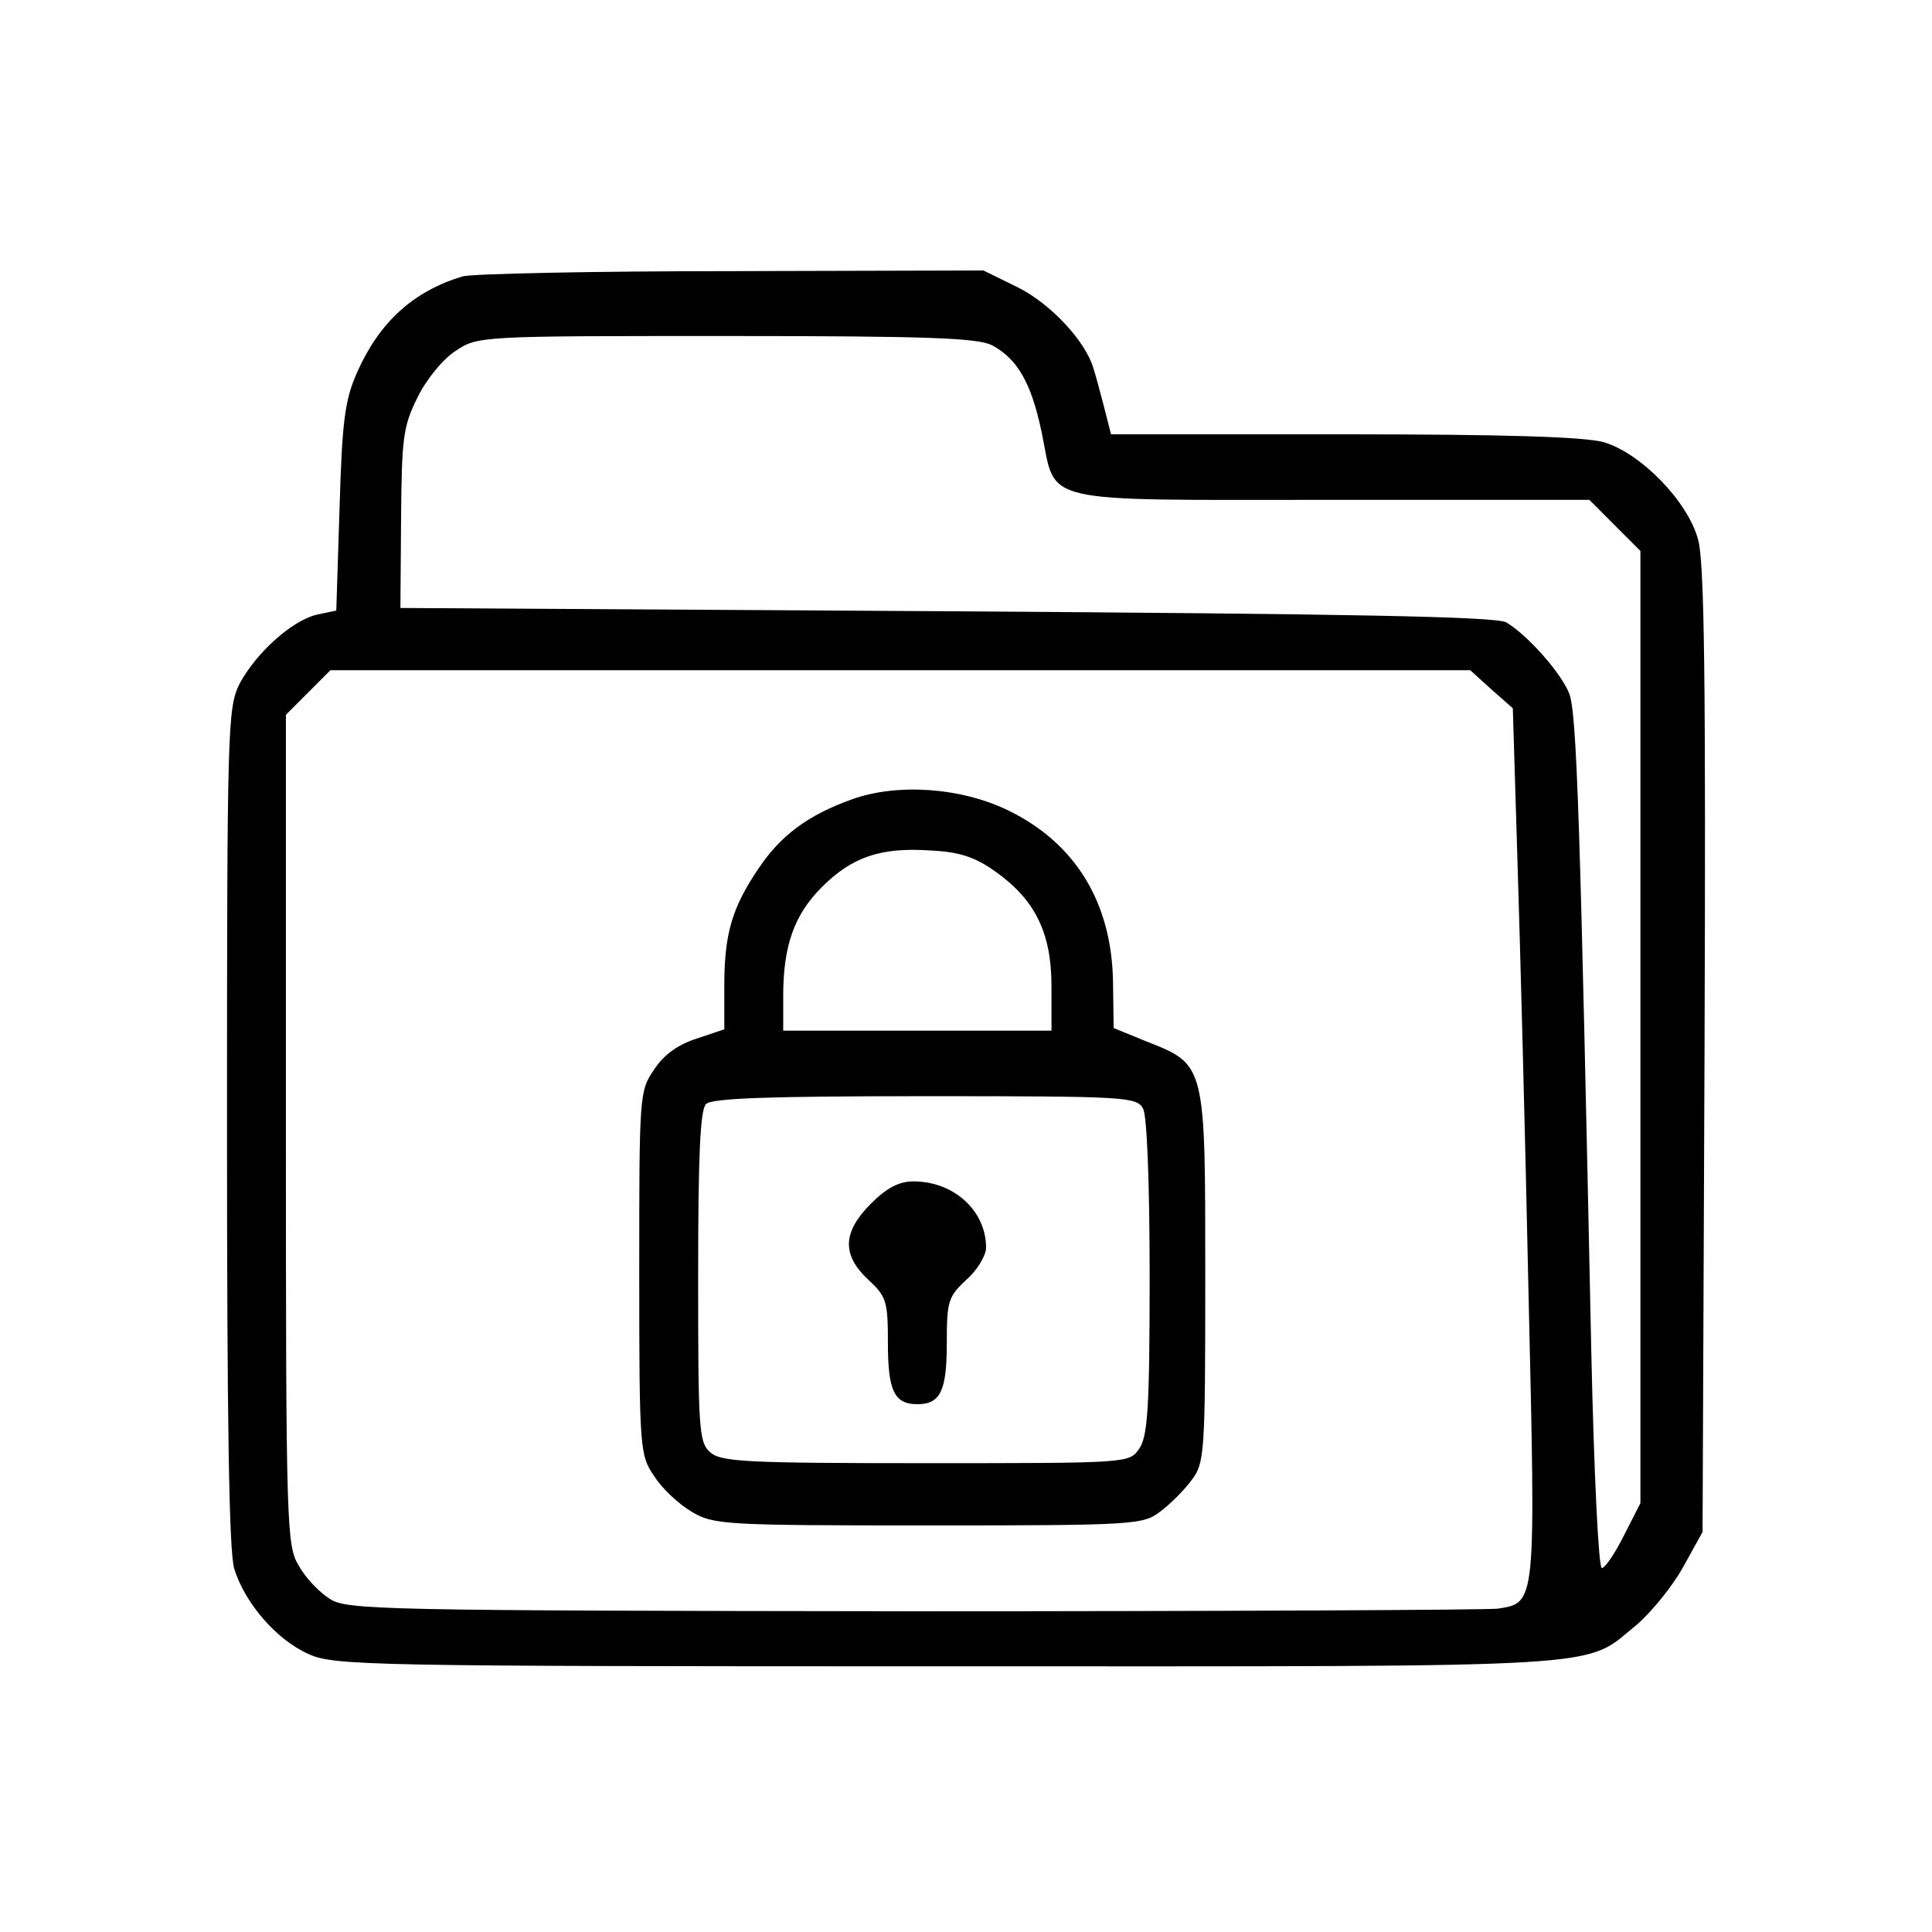
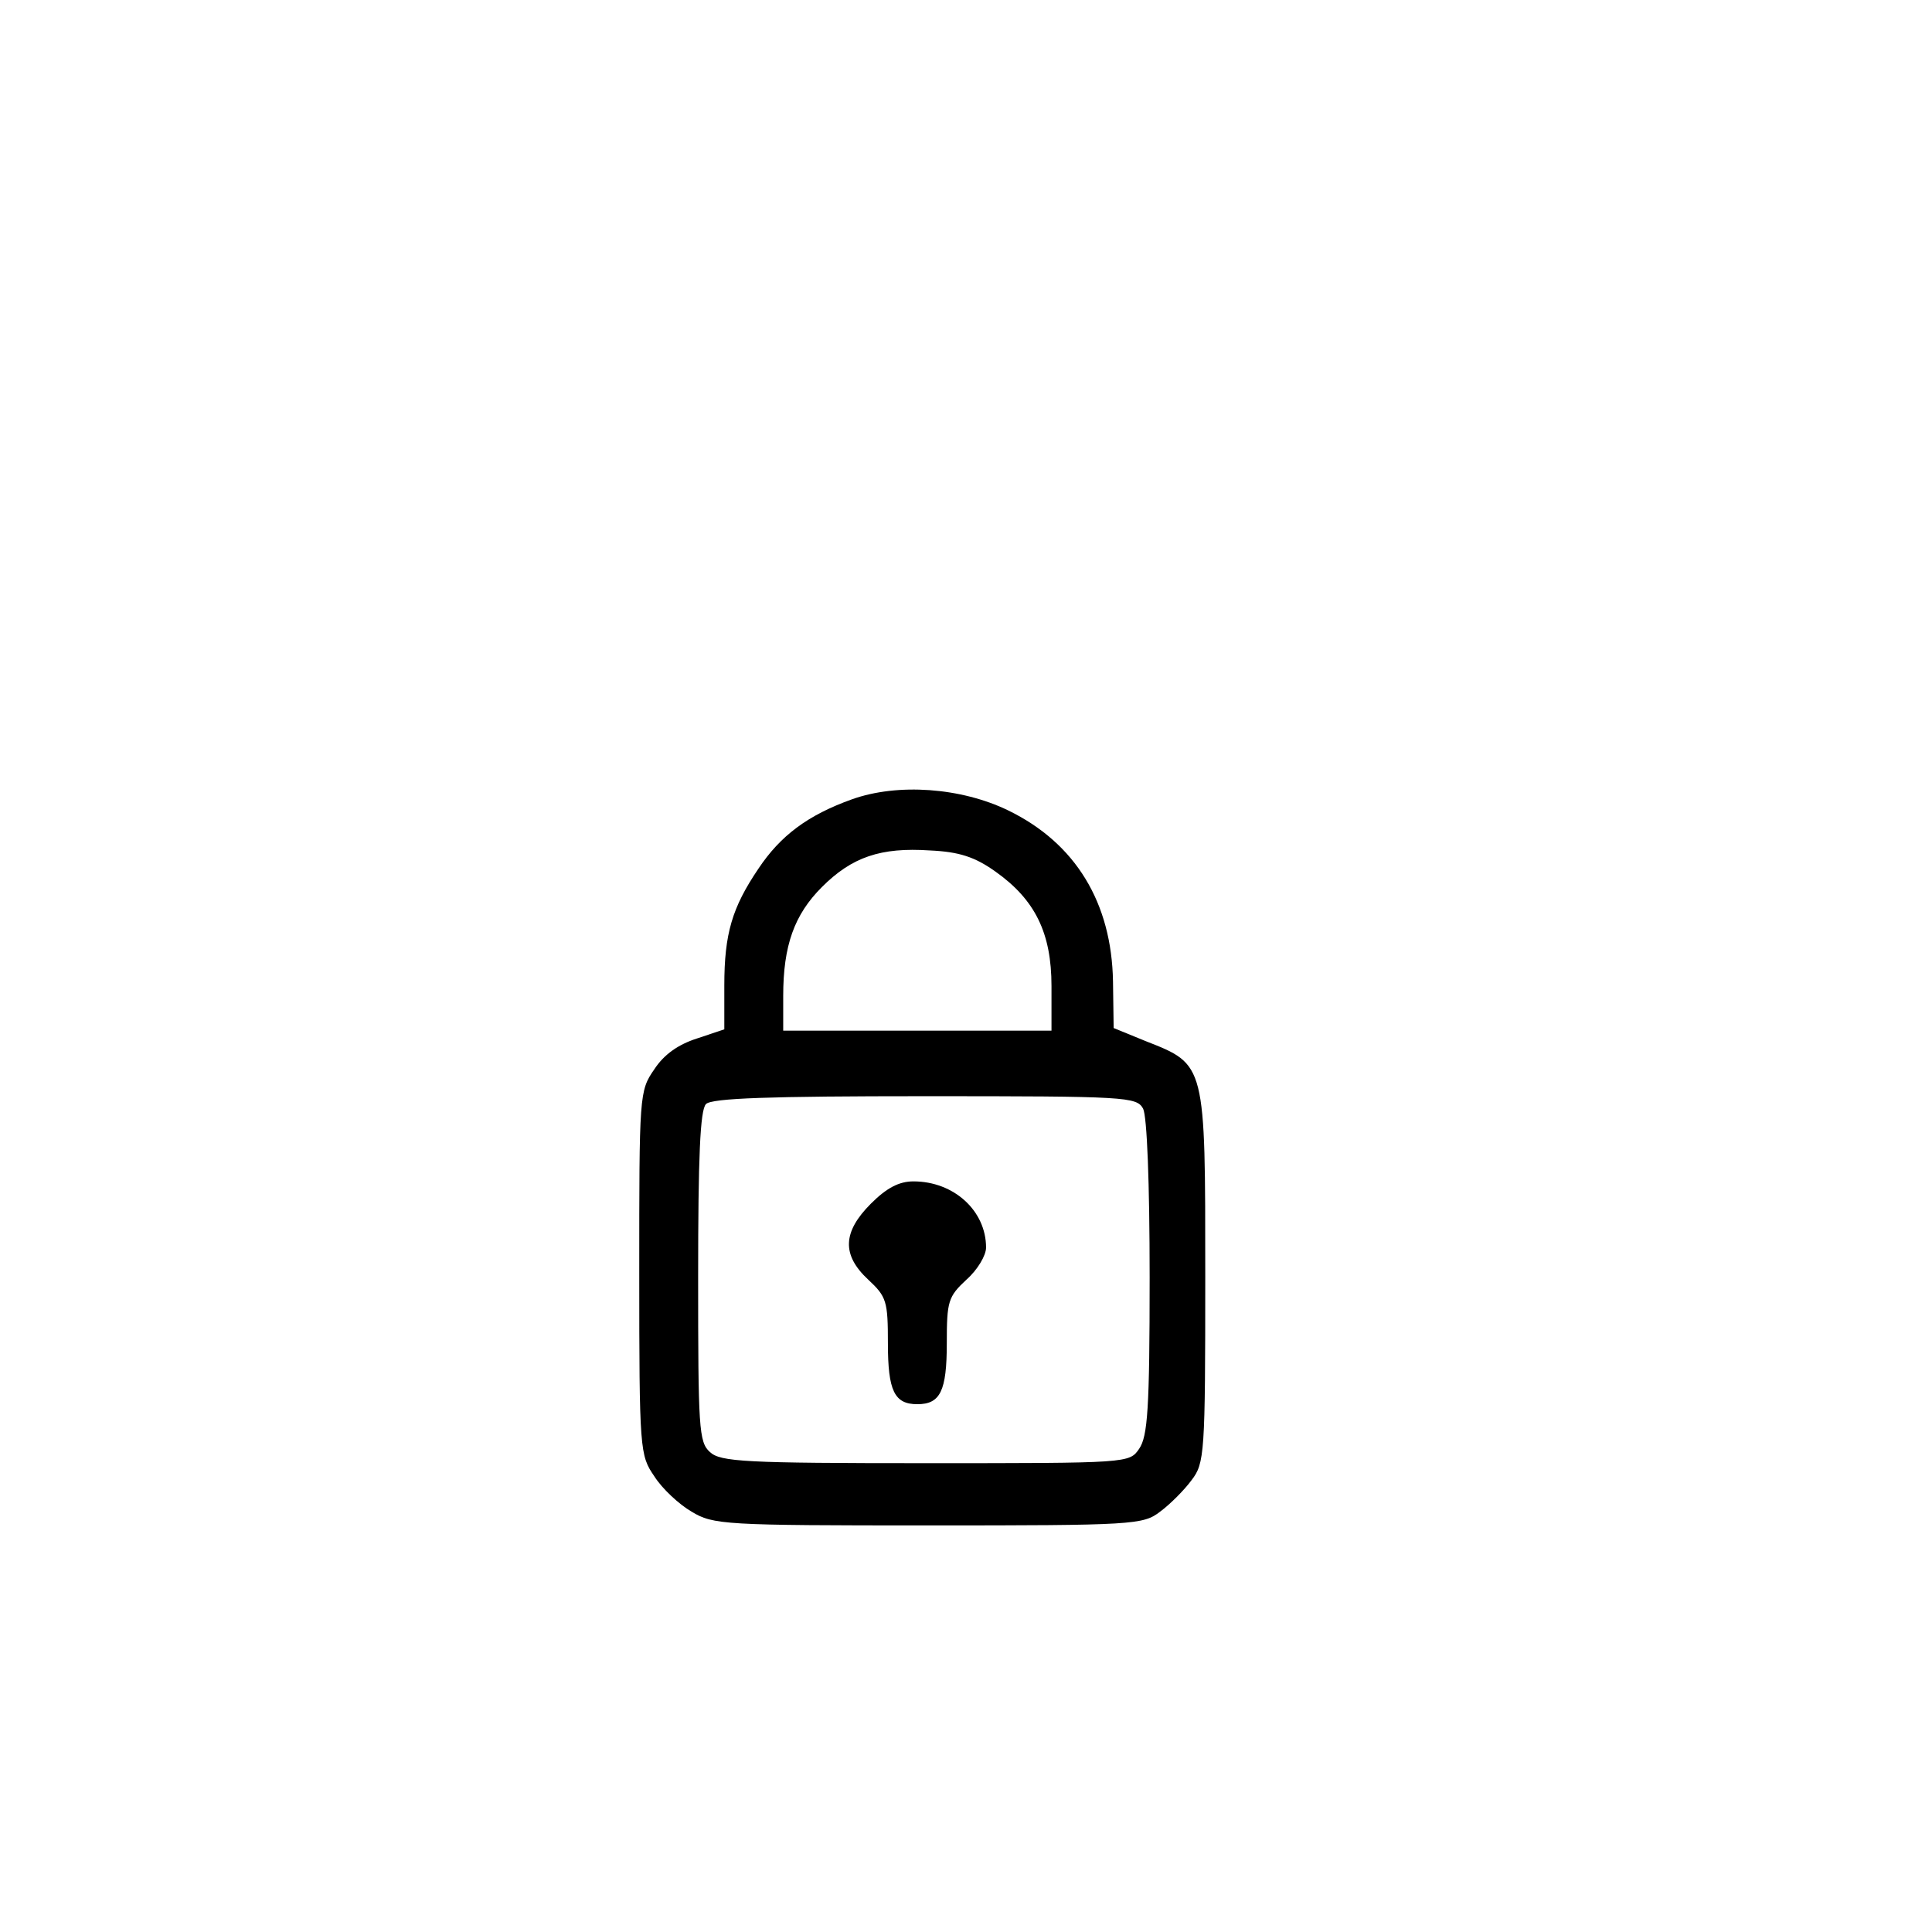
<svg xmlns="http://www.w3.org/2000/svg" width="400" height="400" viewBox="0 0 400 400" fill="none">
-   <path d="M95.772 57.221C85.475 60.342 78.566 66.719 73.96 77.03C71.386 82.864 70.844 86.935 70.302 105.115L69.624 126.417L65.696 127.231C60.412 128.452 52.961 135.236 49.574 141.613C47.136 146.633 47 150.296 47 233.195C47 293.979 47.406 321.115 48.49 324.778C50.658 331.833 57.161 339.431 63.799 342.416C69.083 344.858 75.721 344.994 196.43 344.994C336.648 344.994 327.571 345.537 338.952 336.311C341.932 333.733 346.267 328.441 348.435 324.507L352.499 317.18L352.906 217.457C353.177 141.206 352.906 116.241 351.551 111.628C349.383 103.759 339.764 93.854 332.042 91.548C328.113 90.462 312.263 89.919 278.258 89.919H230.029L228.538 84.085C227.725 80.965 226.777 77.437 226.371 76.216C224.745 70.653 217.565 62.92 210.791 59.528L203.611 56L151.452 56.136C122.596 56.136 97.668 56.678 95.772 57.221ZM205.372 71.467C210.655 74.317 213.5 79.201 215.668 89.513C218.784 104.573 214.042 103.487 275.684 103.487H329.062L334.345 108.779L339.629 114.07V212.572V311.21L336.242 317.858C334.345 321.657 332.313 324.642 331.636 324.642C330.958 324.642 330.01 304.698 329.468 280.14C327.165 170.241 326.488 147.447 324.862 143.512C323.101 139.171 316.191 131.437 311.856 128.859C309.824 127.638 278.8 127.095 196.024 126.553L82.901 125.874L83.037 107.422C83.172 90.734 83.443 88.291 86.424 82.322C88.185 78.658 91.707 74.317 94.281 72.688C98.887 69.568 99.294 69.568 150.233 69.568C192.366 69.568 202.256 69.975 205.372 71.467ZM308.74 142.698L313.211 146.633L314.159 177.703C314.701 194.663 315.785 235.231 316.462 267.658C317.953 332.376 318.088 331.833 310.095 333.054C308.063 333.326 253.466 333.597 189.115 333.597C78.566 333.461 71.792 333.326 68.27 331.019C66.102 329.662 63.257 326.677 61.902 324.235C59.328 320.029 59.193 316.773 59.193 233.874V147.99L63.799 143.377L68.405 138.764H186.405H304.405L308.74 142.698Z" fill="black" />
  <path d="M176.38 165.492C167.303 168.748 161.613 172.954 157.007 179.874C151.588 187.879 149.962 193.306 149.962 204.025V213.115L144.272 215.015C140.479 216.236 137.498 218.271 135.466 221.391C132.35 225.869 132.35 226.683 132.35 263.587C132.35 300.356 132.486 301.306 135.466 305.647C137.092 308.225 140.614 311.482 143.188 312.974C147.659 315.688 149.962 315.823 192.231 315.823C234.77 315.823 236.667 315.688 240.189 312.974C242.221 311.482 245.202 308.497 246.692 306.461C249.402 302.934 249.537 301.034 249.537 264.266C249.537 220.17 249.673 220.442 237.209 215.557L230.57 212.844L230.435 203.211C230.164 186.929 222.713 174.583 208.759 167.799C199.004 163.05 185.863 162.1 176.38 165.492ZM206.049 180.417C214.313 186.251 217.7 193.17 217.7 204.16V213.386H189.928H162.155V206.195C162.155 195.748 164.458 189.371 170.148 183.673C176.38 177.432 182.341 175.397 192.502 176.075C198.598 176.346 201.849 177.432 206.049 180.417ZM236.667 229.532C237.48 231.16 238.022 244.864 238.022 264.537C238.022 291.673 237.615 297.371 235.854 299.949C233.822 302.934 233.686 302.934 191.689 302.934C154.297 302.934 149.149 302.662 146.982 300.627C144.678 298.592 144.543 295.607 144.543 264.266C144.543 239.572 144.949 229.803 146.169 228.582C147.388 227.361 159.31 226.954 191.553 226.954C233.28 226.954 235.312 227.09 236.667 229.532Z" fill="black" />
  <path d="M180.309 249.206C174.483 255.04 174.212 259.789 179.767 264.945C183.56 268.472 183.831 269.422 183.831 278.106C183.831 288.01 185.186 290.724 189.928 290.724C194.669 290.724 196.024 288.01 196.024 278.106C196.024 269.422 196.295 268.472 200.088 264.945C202.391 262.91 204.153 259.925 204.153 258.297C204.153 250.699 197.514 244.593 189.115 244.593C186.134 244.593 183.56 245.95 180.309 249.206Z" fill="black" />
</svg>